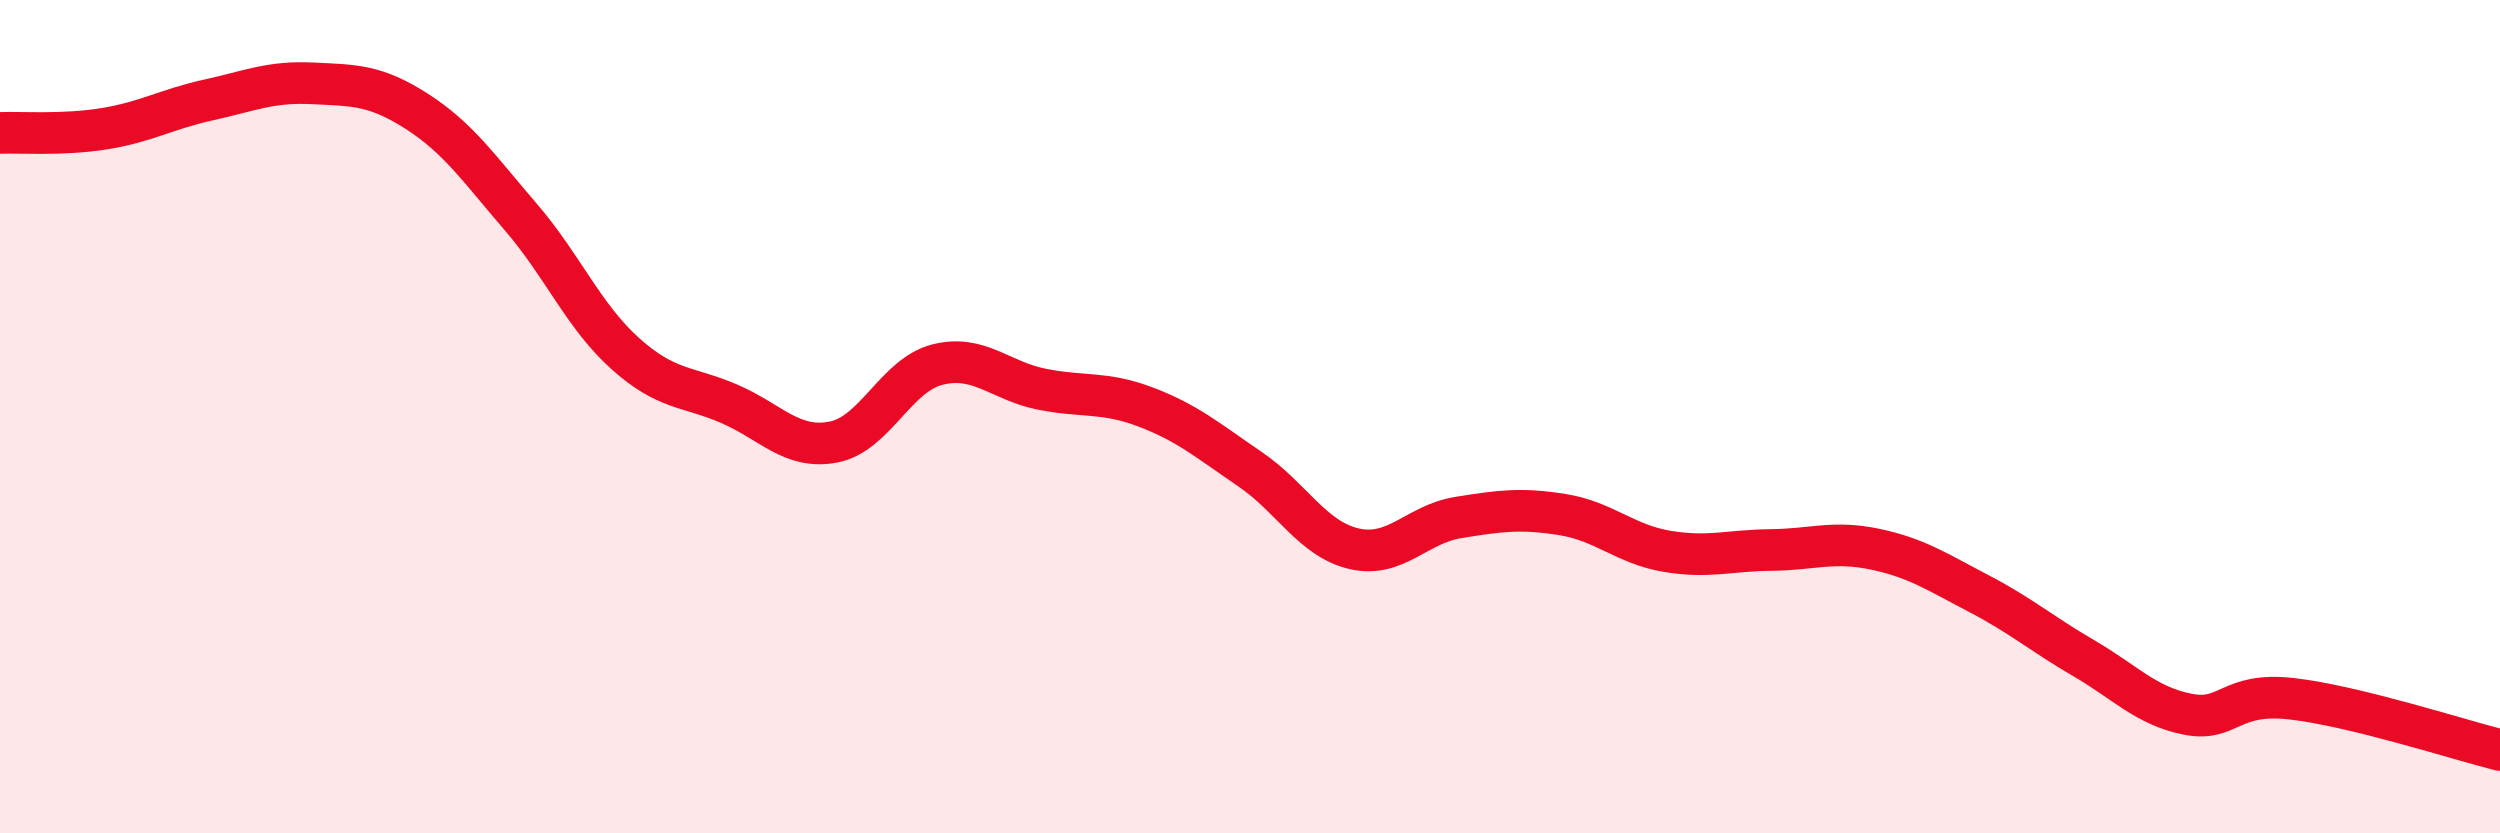
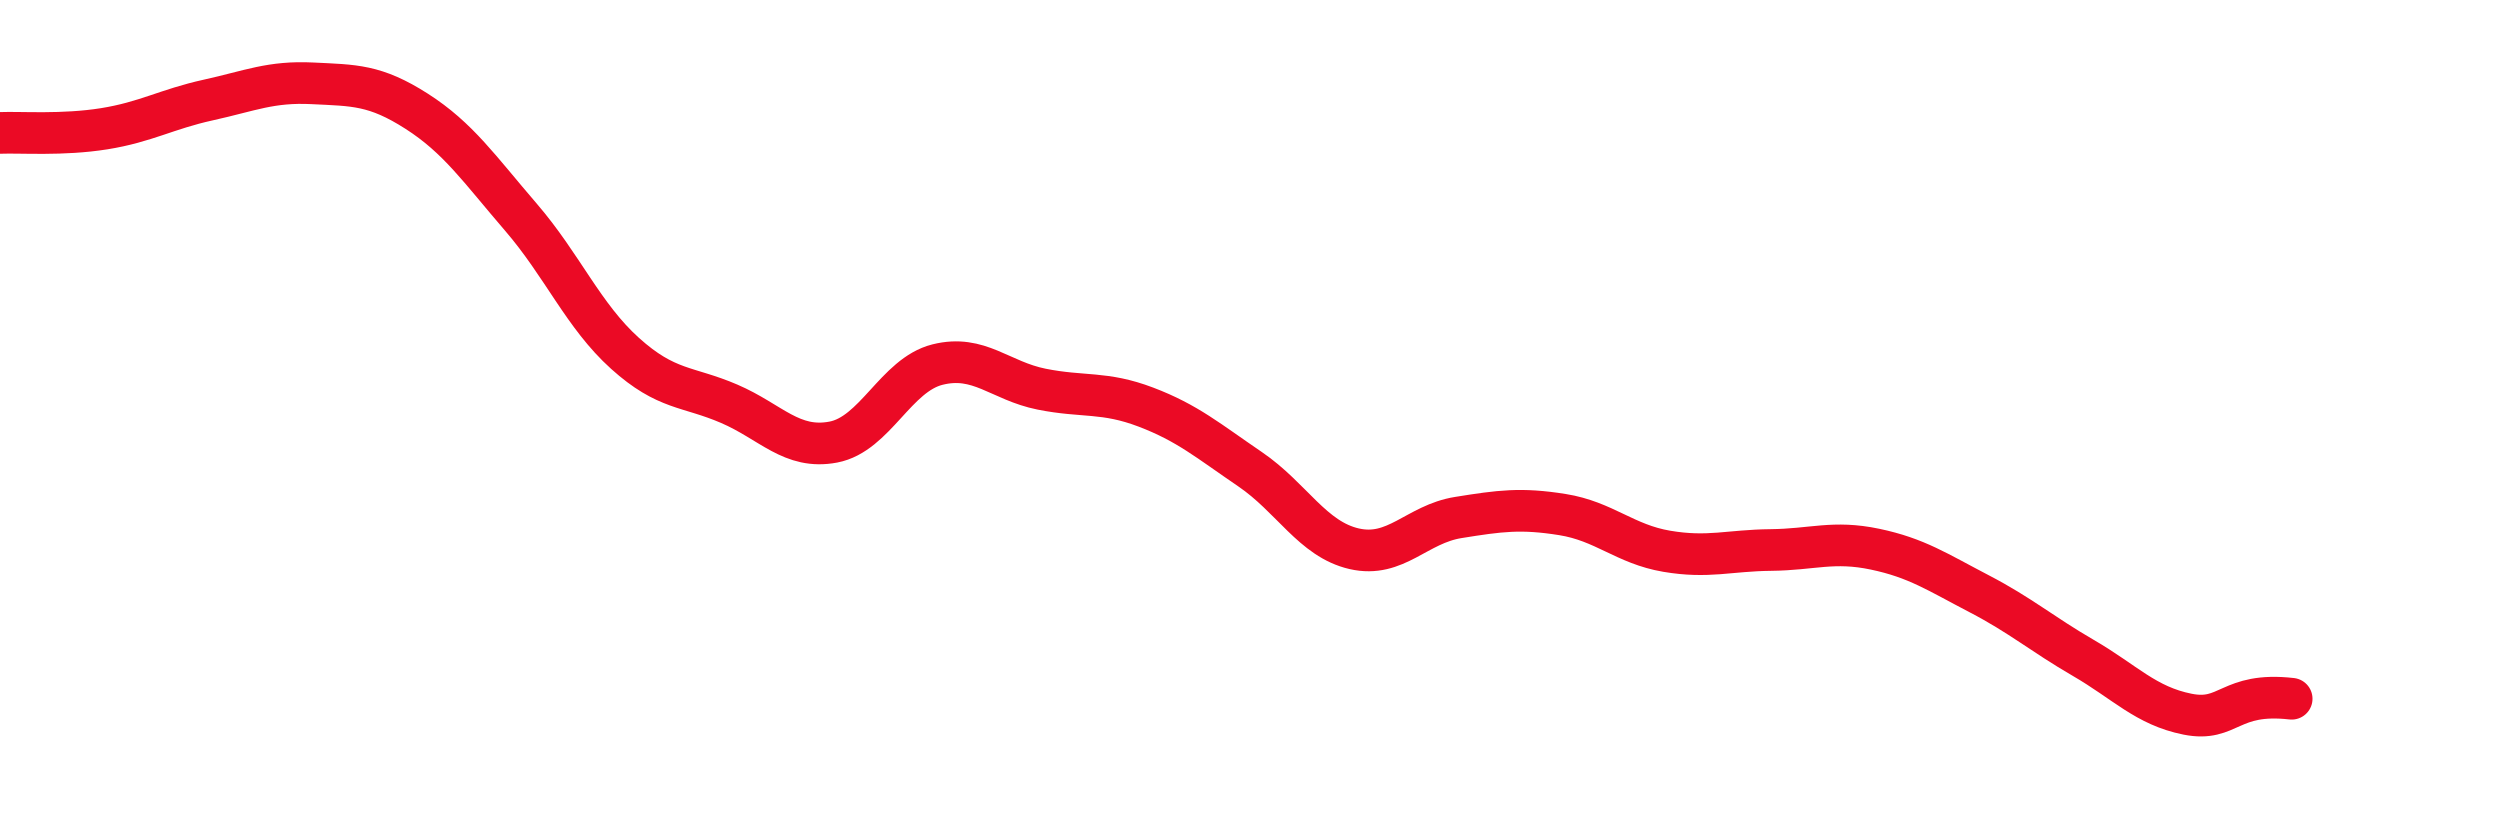
<svg xmlns="http://www.w3.org/2000/svg" width="60" height="20" viewBox="0 0 60 20">
-   <path d="M 0,3.19 C 0.5,3.17 1.5,3.25 2.5,3.09 C 3.5,2.93 4,2.62 5,2.4 C 6,2.18 6.5,1.95 7.5,2 C 8.5,2.05 9,2.03 10,2.67 C 11,3.31 11.5,4.05 12.5,5.21 C 13.5,6.37 14,7.58 15,8.48 C 16,9.38 16.5,9.26 17.5,9.69 C 18.5,10.12 19,10.8 20,10.61 C 21,10.42 21.5,9 22.5,8.75 C 23.5,8.5 24,9.14 25,9.34 C 26,9.54 26.5,9.39 27.5,9.77 C 28.5,10.15 29,10.58 30,11.26 C 31,11.94 31.5,12.94 32.5,13.17 C 33.5,13.4 34,12.58 35,12.42 C 36,12.26 36.5,12.19 37.5,12.35 C 38.5,12.51 39,13.06 40,13.23 C 41,13.4 41.5,13.21 42.5,13.2 C 43.5,13.19 44,12.97 45,13.18 C 46,13.39 46.5,13.73 47.5,14.25 C 48.5,14.77 49,15.21 50,15.79 C 51,16.37 51.5,16.94 52.5,17.14 C 53.5,17.34 53.5,16.6 55,16.77 C 56.5,16.94 59,17.75 60,18L60 20L0 20Z" fill="#EB0A25" opacity="0.1" stroke-linecap="round" stroke-linejoin="round" />
-   <path d="M 0,3.19 C 0.5,3.17 1.5,3.25 2.5,3.09 C 3.5,2.93 4,2.62 5,2.4 C 6,2.18 6.5,1.95 7.5,2 C 8.5,2.05 9,2.03 10,2.67 C 11,3.31 11.5,4.05 12.5,5.21 C 13.5,6.37 14,7.58 15,8.48 C 16,9.38 16.5,9.26 17.5,9.69 C 18.5,10.12 19,10.8 20,10.61 C 21,10.42 21.5,9 22.5,8.75 C 23.5,8.5 24,9.14 25,9.34 C 26,9.54 26.5,9.39 27.5,9.77 C 28.5,10.15 29,10.58 30,11.26 C 31,11.94 31.5,12.94 32.5,13.17 C 33.5,13.4 34,12.58 35,12.42 C 36,12.26 36.5,12.19 37.5,12.35 C 38.5,12.51 39,13.06 40,13.23 C 41,13.4 41.5,13.21 42.5,13.2 C 43.5,13.19 44,12.97 45,13.18 C 46,13.39 46.5,13.73 47.5,14.25 C 48.5,14.77 49,15.21 50,15.79 C 51,16.37 51.5,16.94 52.5,17.14 C 53.5,17.34 53.5,16.6 55,16.77 C 56.5,16.94 59,17.75 60,18" stroke="#EB0A25" stroke-width="1" fill="none" stroke-linecap="round" stroke-linejoin="round" />
+   <path d="M 0,3.19 C 0.5,3.17 1.5,3.25 2.5,3.09 C 3.5,2.93 4,2.62 5,2.4 C 6,2.18 6.5,1.95 7.5,2 C 8.5,2.05 9,2.03 10,2.67 C 11,3.31 11.5,4.05 12.5,5.21 C 13.5,6.37 14,7.58 15,8.48 C 16,9.38 16.5,9.26 17.5,9.69 C 18.5,10.12 19,10.8 20,10.61 C 21,10.42 21.5,9 22.5,8.75 C 23.5,8.5 24,9.14 25,9.34 C 26,9.54 26.5,9.39 27.5,9.77 C 28.5,10.15 29,10.58 30,11.26 C 31,11.94 31.5,12.94 32.5,13.17 C 33.5,13.4 34,12.58 35,12.42 C 36,12.26 36.5,12.19 37.5,12.35 C 38.5,12.51 39,13.06 40,13.23 C 41,13.4 41.5,13.21 42.5,13.2 C 43.5,13.19 44,12.97 45,13.18 C 46,13.39 46.5,13.73 47.5,14.25 C 48.5,14.77 49,15.21 50,15.79 C 51,16.37 51.5,16.94 52.5,17.14 C 53.5,17.34 53.5,16.6 55,16.77 " stroke="#EB0A25" stroke-width="1" fill="none" stroke-linecap="round" stroke-linejoin="round" />
</svg>